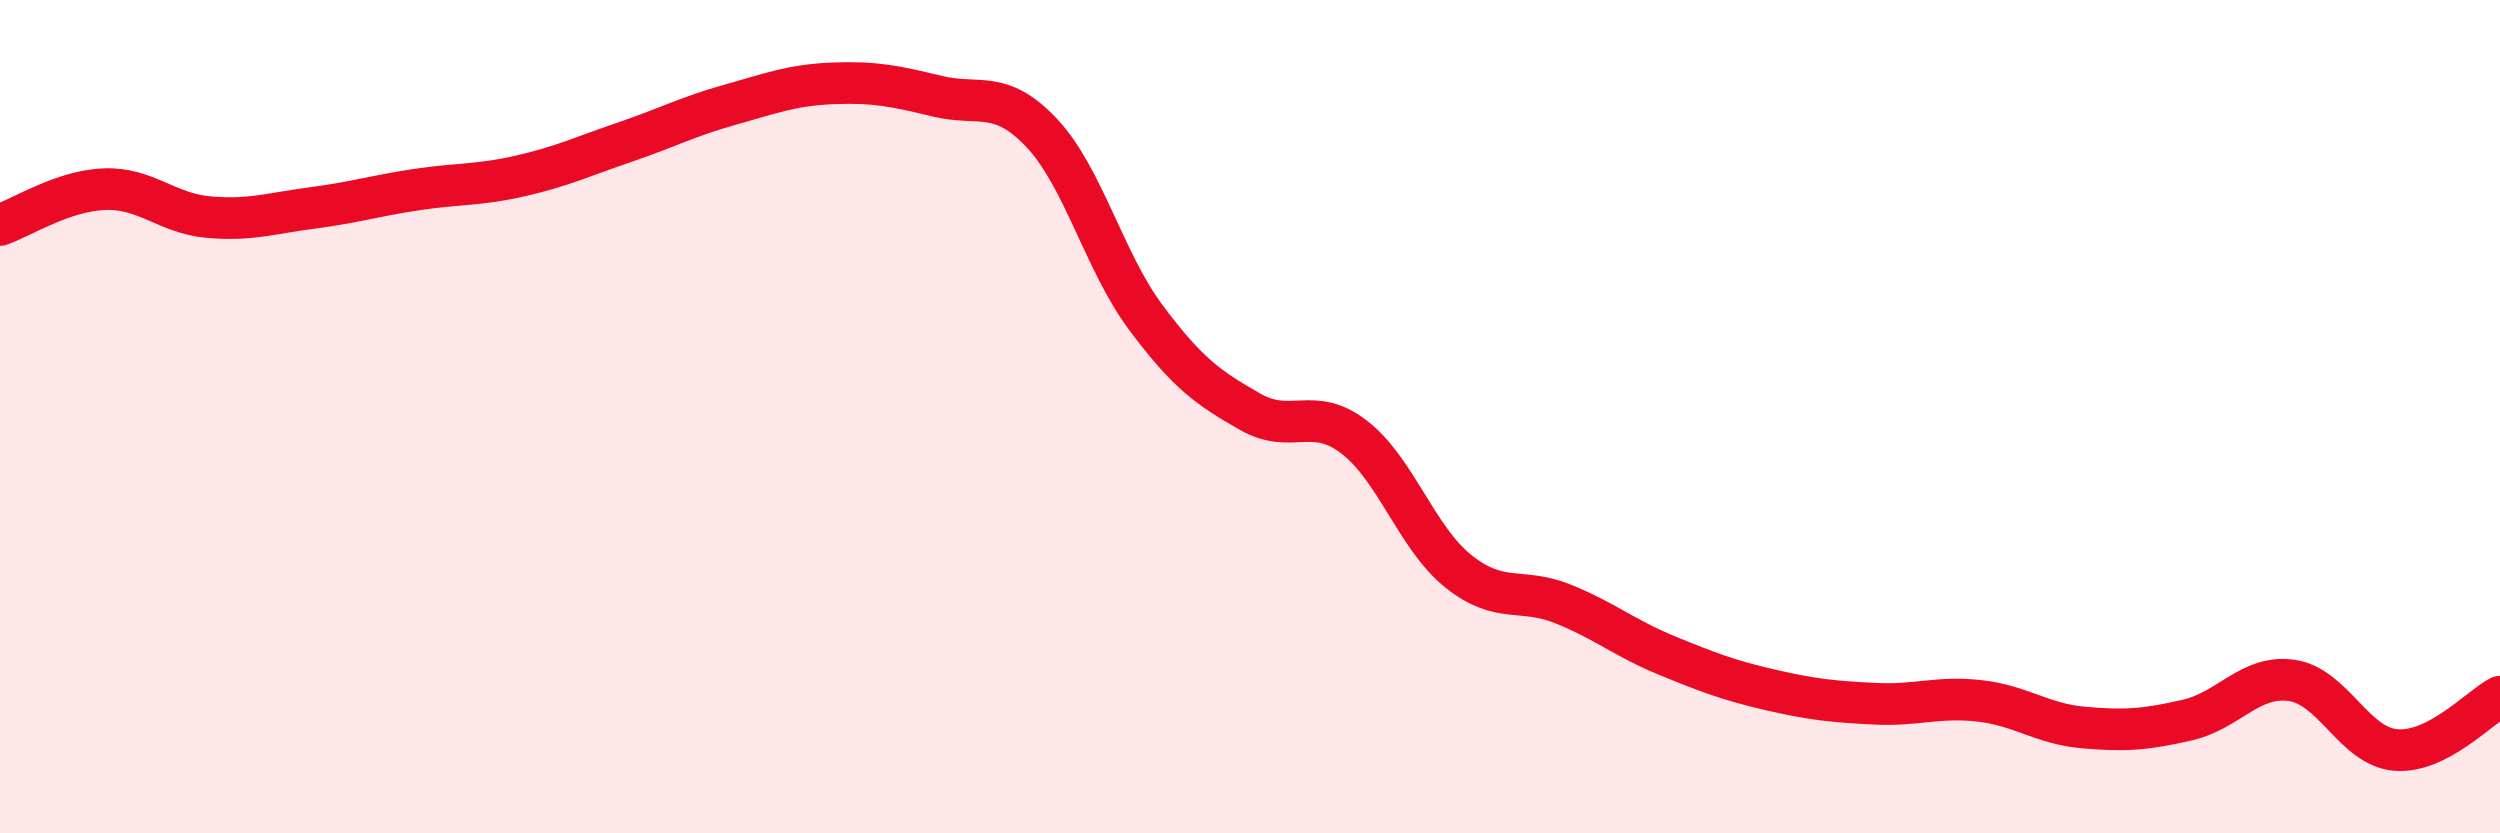
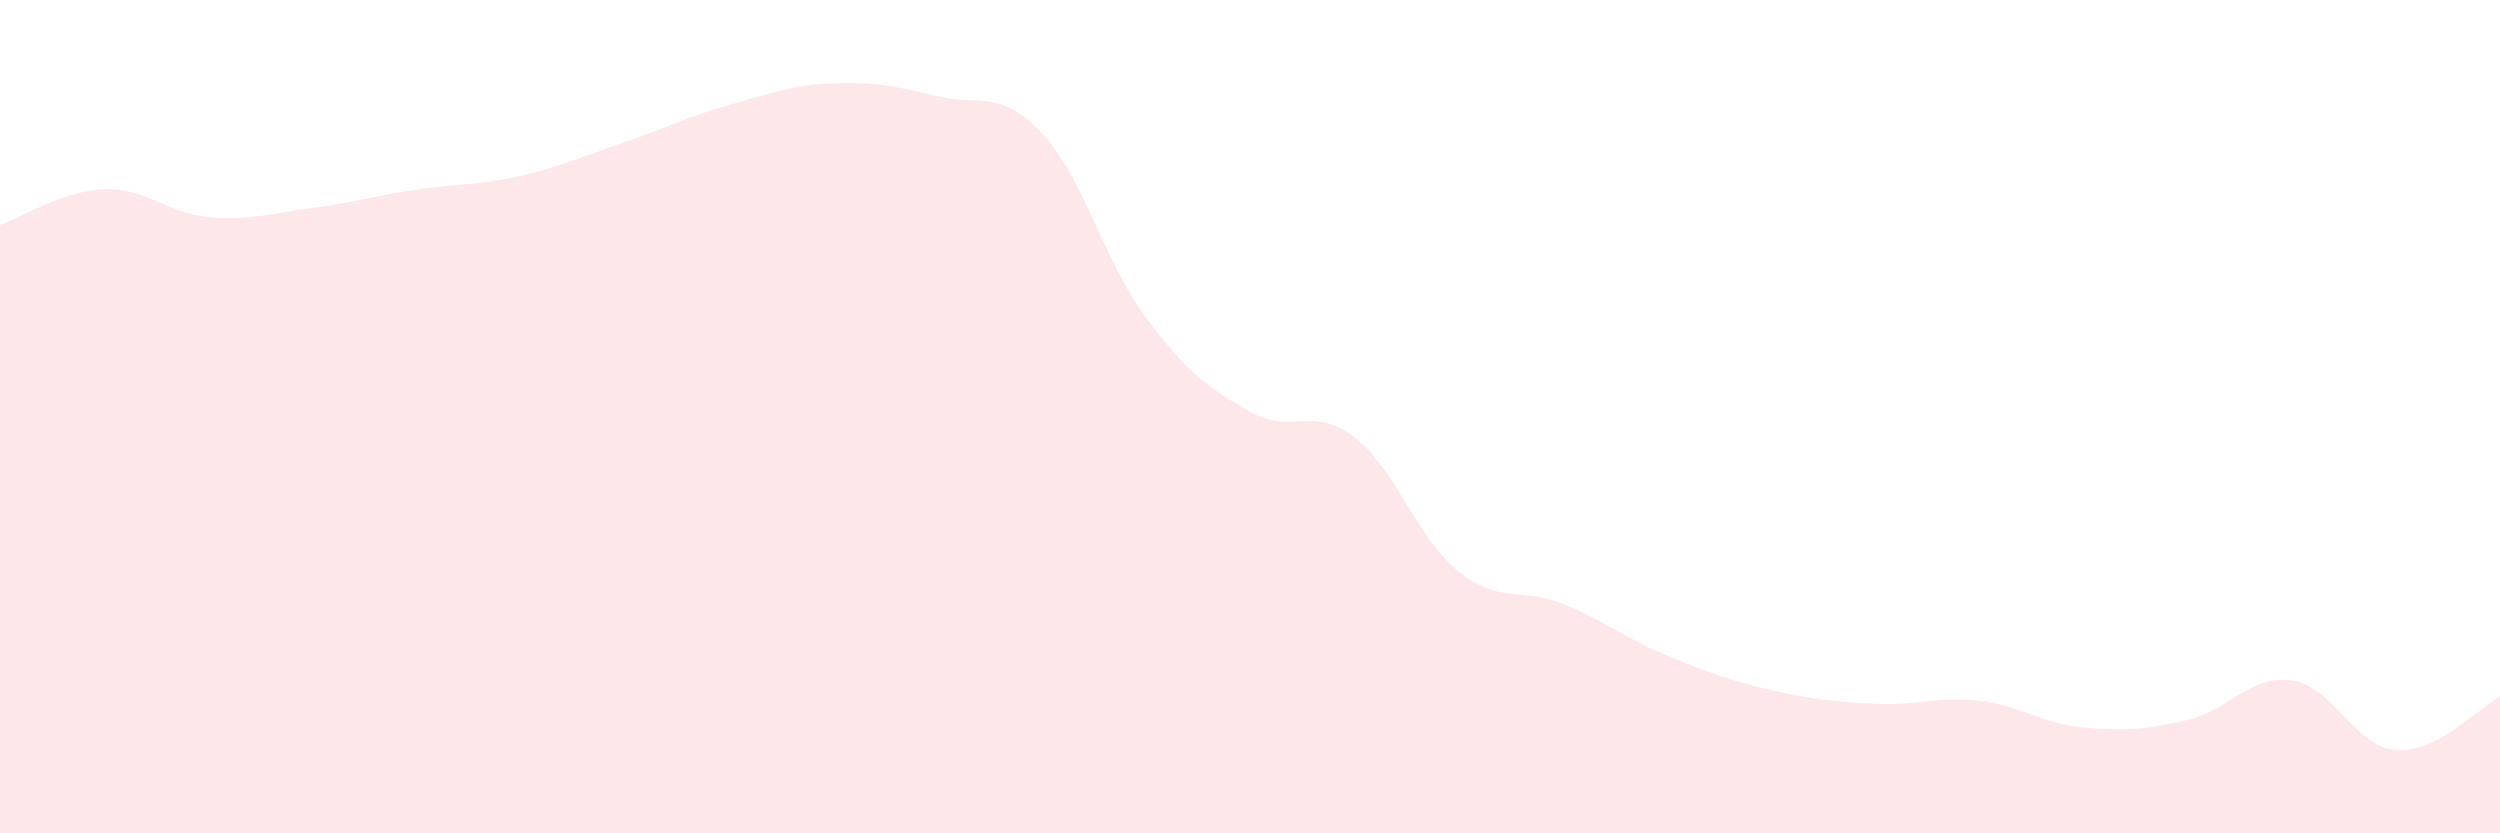
<svg xmlns="http://www.w3.org/2000/svg" width="60" height="20" viewBox="0 0 60 20">
  <path d="M 0,5.4 C 0.5,5.23 1.5,4.58 2.5,4.54 C 3.5,4.5 4,5.12 5,5.21 C 6,5.3 6.5,5.12 7.5,4.99 C 8.5,4.86 9,4.7 10,4.55 C 11,4.4 11.5,4.45 12.5,4.22 C 13.5,3.99 14,3.75 15,3.41 C 16,3.07 16.5,2.8 17.5,2.52 C 18.5,2.24 19,2.04 20,2 C 21,1.96 21.5,2.07 22.5,2.31 C 23.5,2.55 24,2.13 25,3.19 C 26,4.25 26.5,6.28 27.5,7.62 C 28.5,8.96 29,9.31 30,9.88 C 31,10.45 31.5,9.72 32.5,10.49 C 33.5,11.26 34,12.91 35,13.71 C 36,14.51 36.5,14.09 37.5,14.49 C 38.5,14.89 39,15.32 40,15.73 C 41,16.14 41.5,16.33 42.5,16.56 C 43.5,16.79 44,16.84 45,16.89 C 46,16.94 46.5,16.71 47.5,16.82 C 48.5,16.93 49,17.37 50,17.46 C 51,17.55 51.5,17.51 52.5,17.28 C 53.5,17.05 54,16.19 55,16.33 C 56,16.47 56.5,17.92 57.5,18 C 58.5,18.08 59.5,16.98 60,16.72L60 20L0 20Z" fill="#EB0A25" opacity="0.1" stroke-linecap="round" stroke-linejoin="round" />
-   <path d="M 0,5.4 C 0.5,5.23 1.5,4.58 2.5,4.54 C 3.5,4.5 4,5.12 5,5.21 C 6,5.3 6.5,5.12 7.5,4.99 C 8.5,4.86 9,4.7 10,4.55 C 11,4.4 11.5,4.45 12.5,4.22 C 13.5,3.99 14,3.75 15,3.41 C 16,3.07 16.5,2.8 17.5,2.52 C 18.5,2.24 19,2.04 20,2 C 21,1.96 21.5,2.07 22.5,2.31 C 23.5,2.55 24,2.13 25,3.19 C 26,4.25 26.5,6.28 27.5,7.62 C 28.5,8.96 29,9.31 30,9.88 C 31,10.45 31.5,9.72 32.5,10.49 C 33.5,11.26 34,12.91 35,13.71 C 36,14.51 36.5,14.09 37.5,14.49 C 38.5,14.89 39,15.32 40,15.73 C 41,16.14 41.5,16.33 42.5,16.56 C 43.5,16.79 44,16.84 45,16.89 C 46,16.94 46.5,16.71 47.5,16.82 C 48.5,16.93 49,17.37 50,17.46 C 51,17.55 51.5,17.51 52.5,17.28 C 53.5,17.05 54,16.19 55,16.33 C 56,16.47 56.5,17.92 57.5,18 C 58.5,18.08 59.5,16.98 60,16.72" stroke="#EB0A25" stroke-width="1" fill="none" stroke-linecap="round" stroke-linejoin="round" />
</svg>